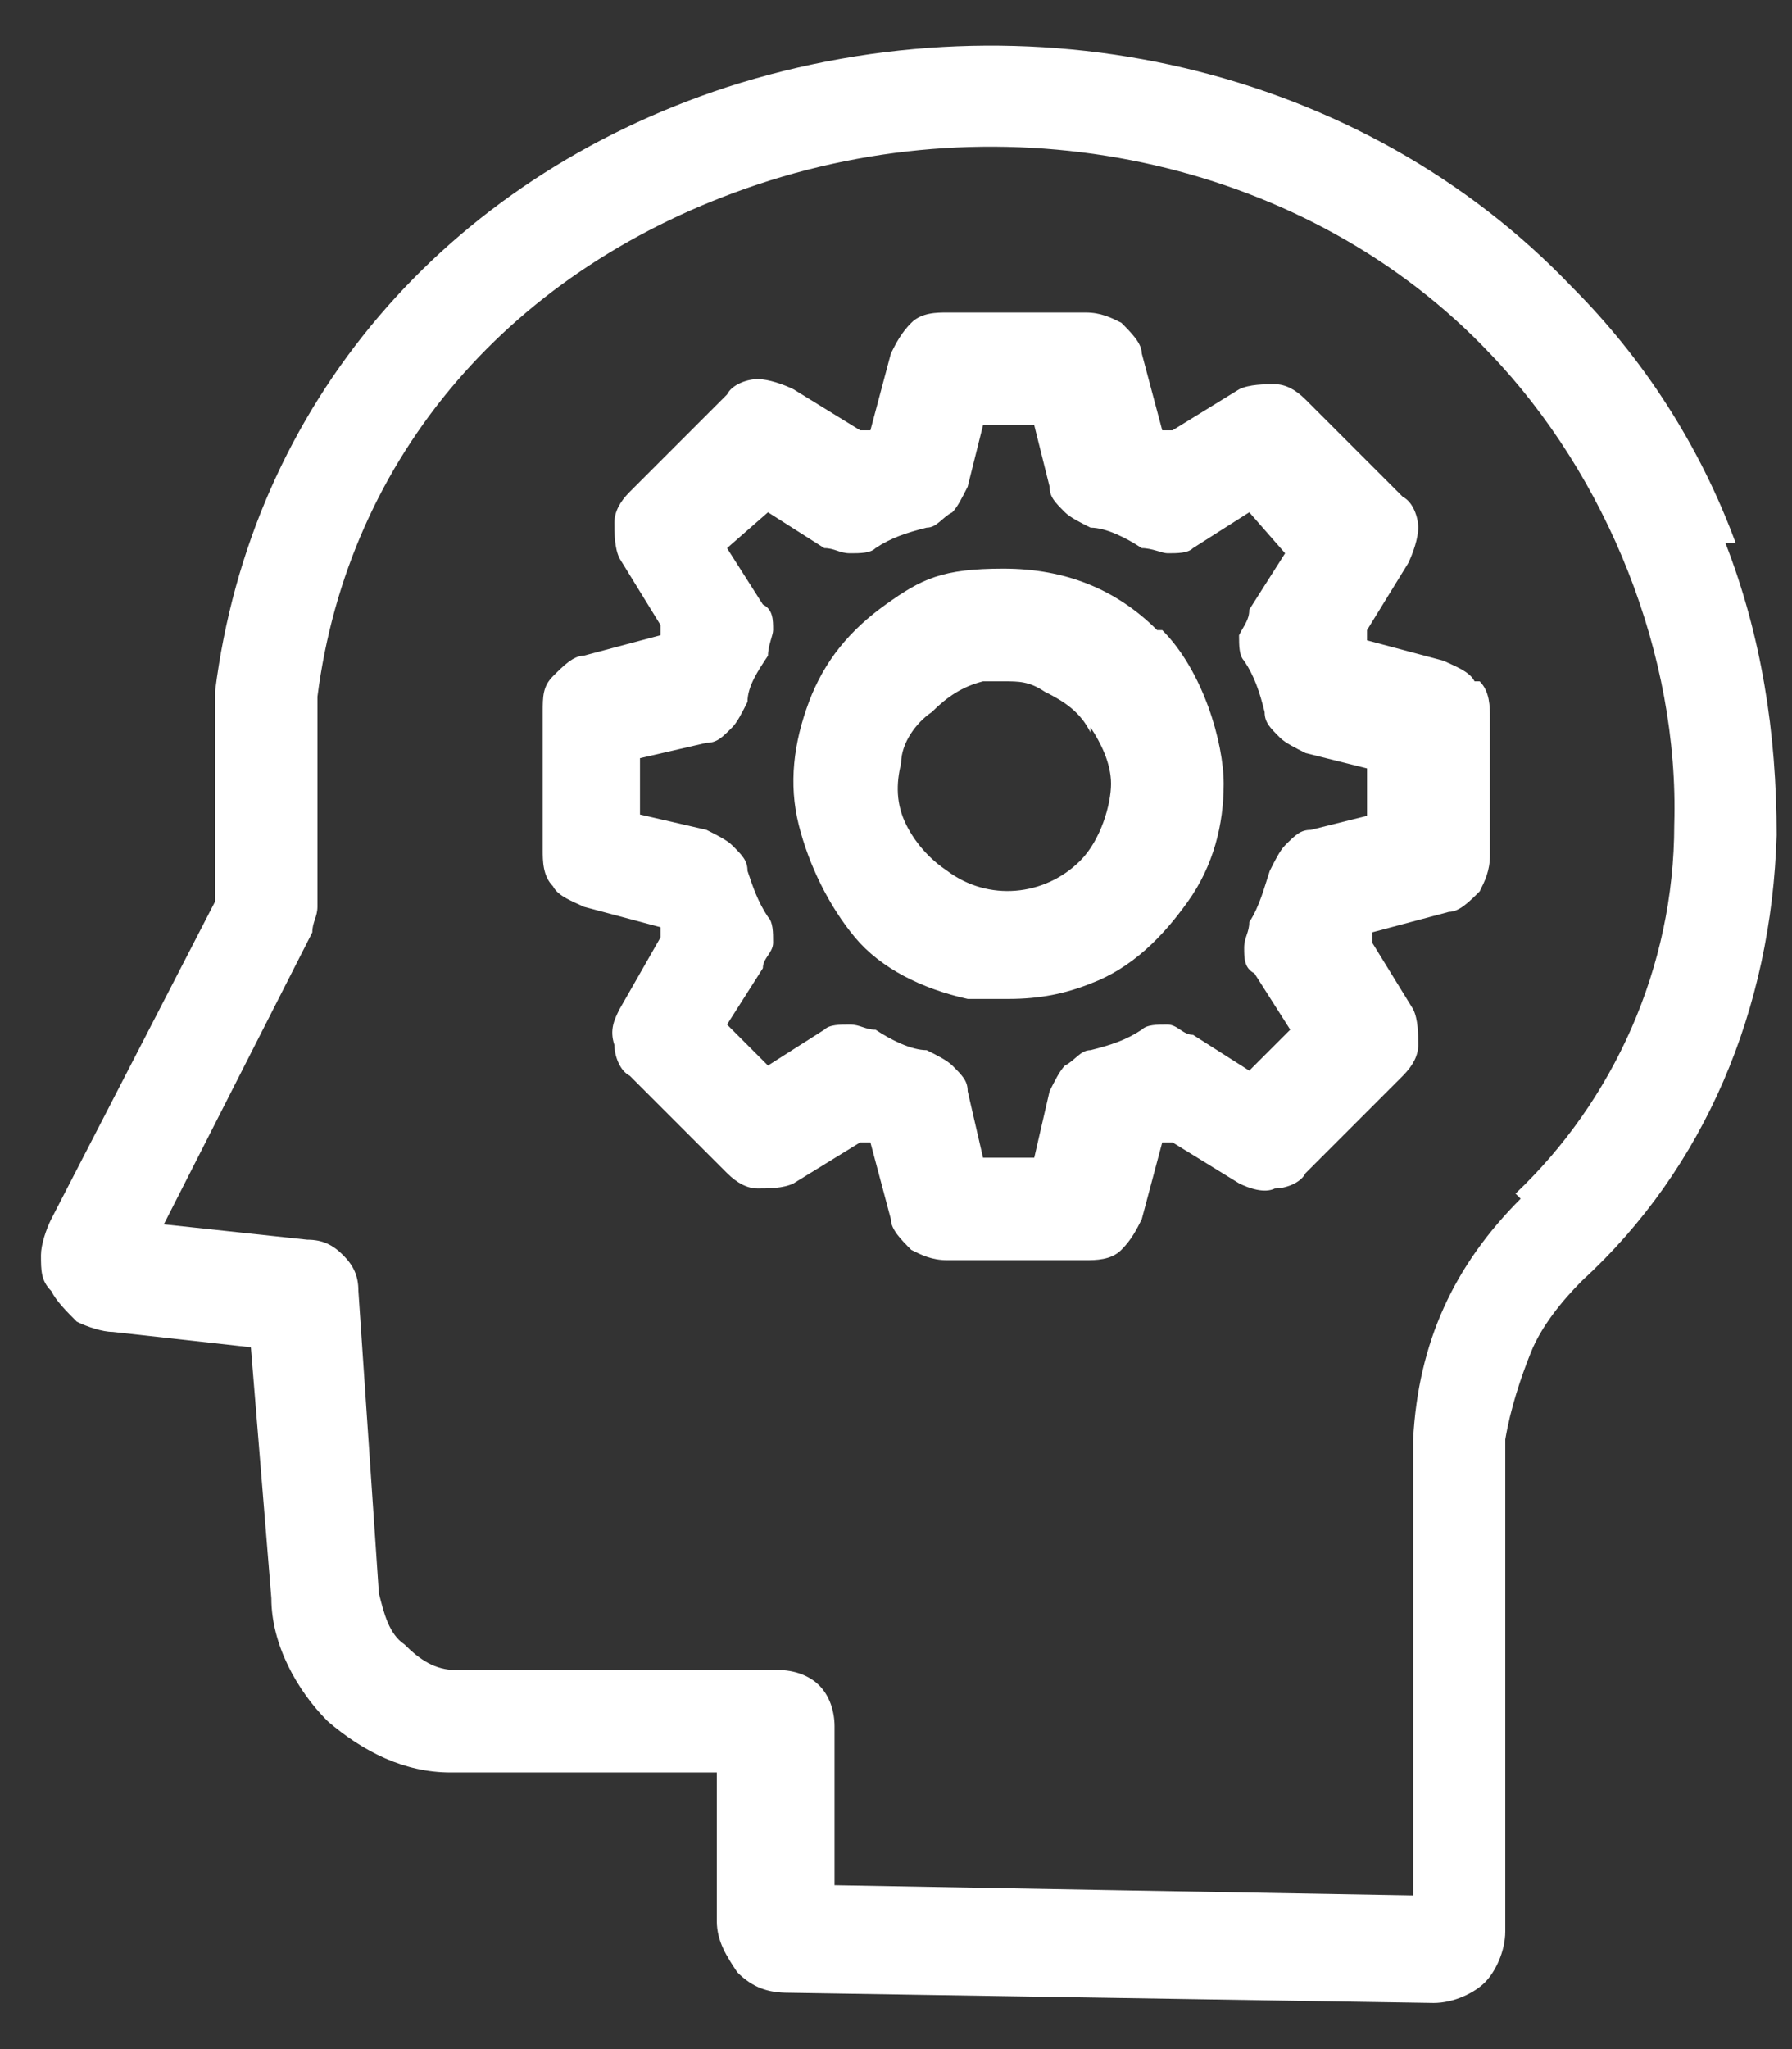
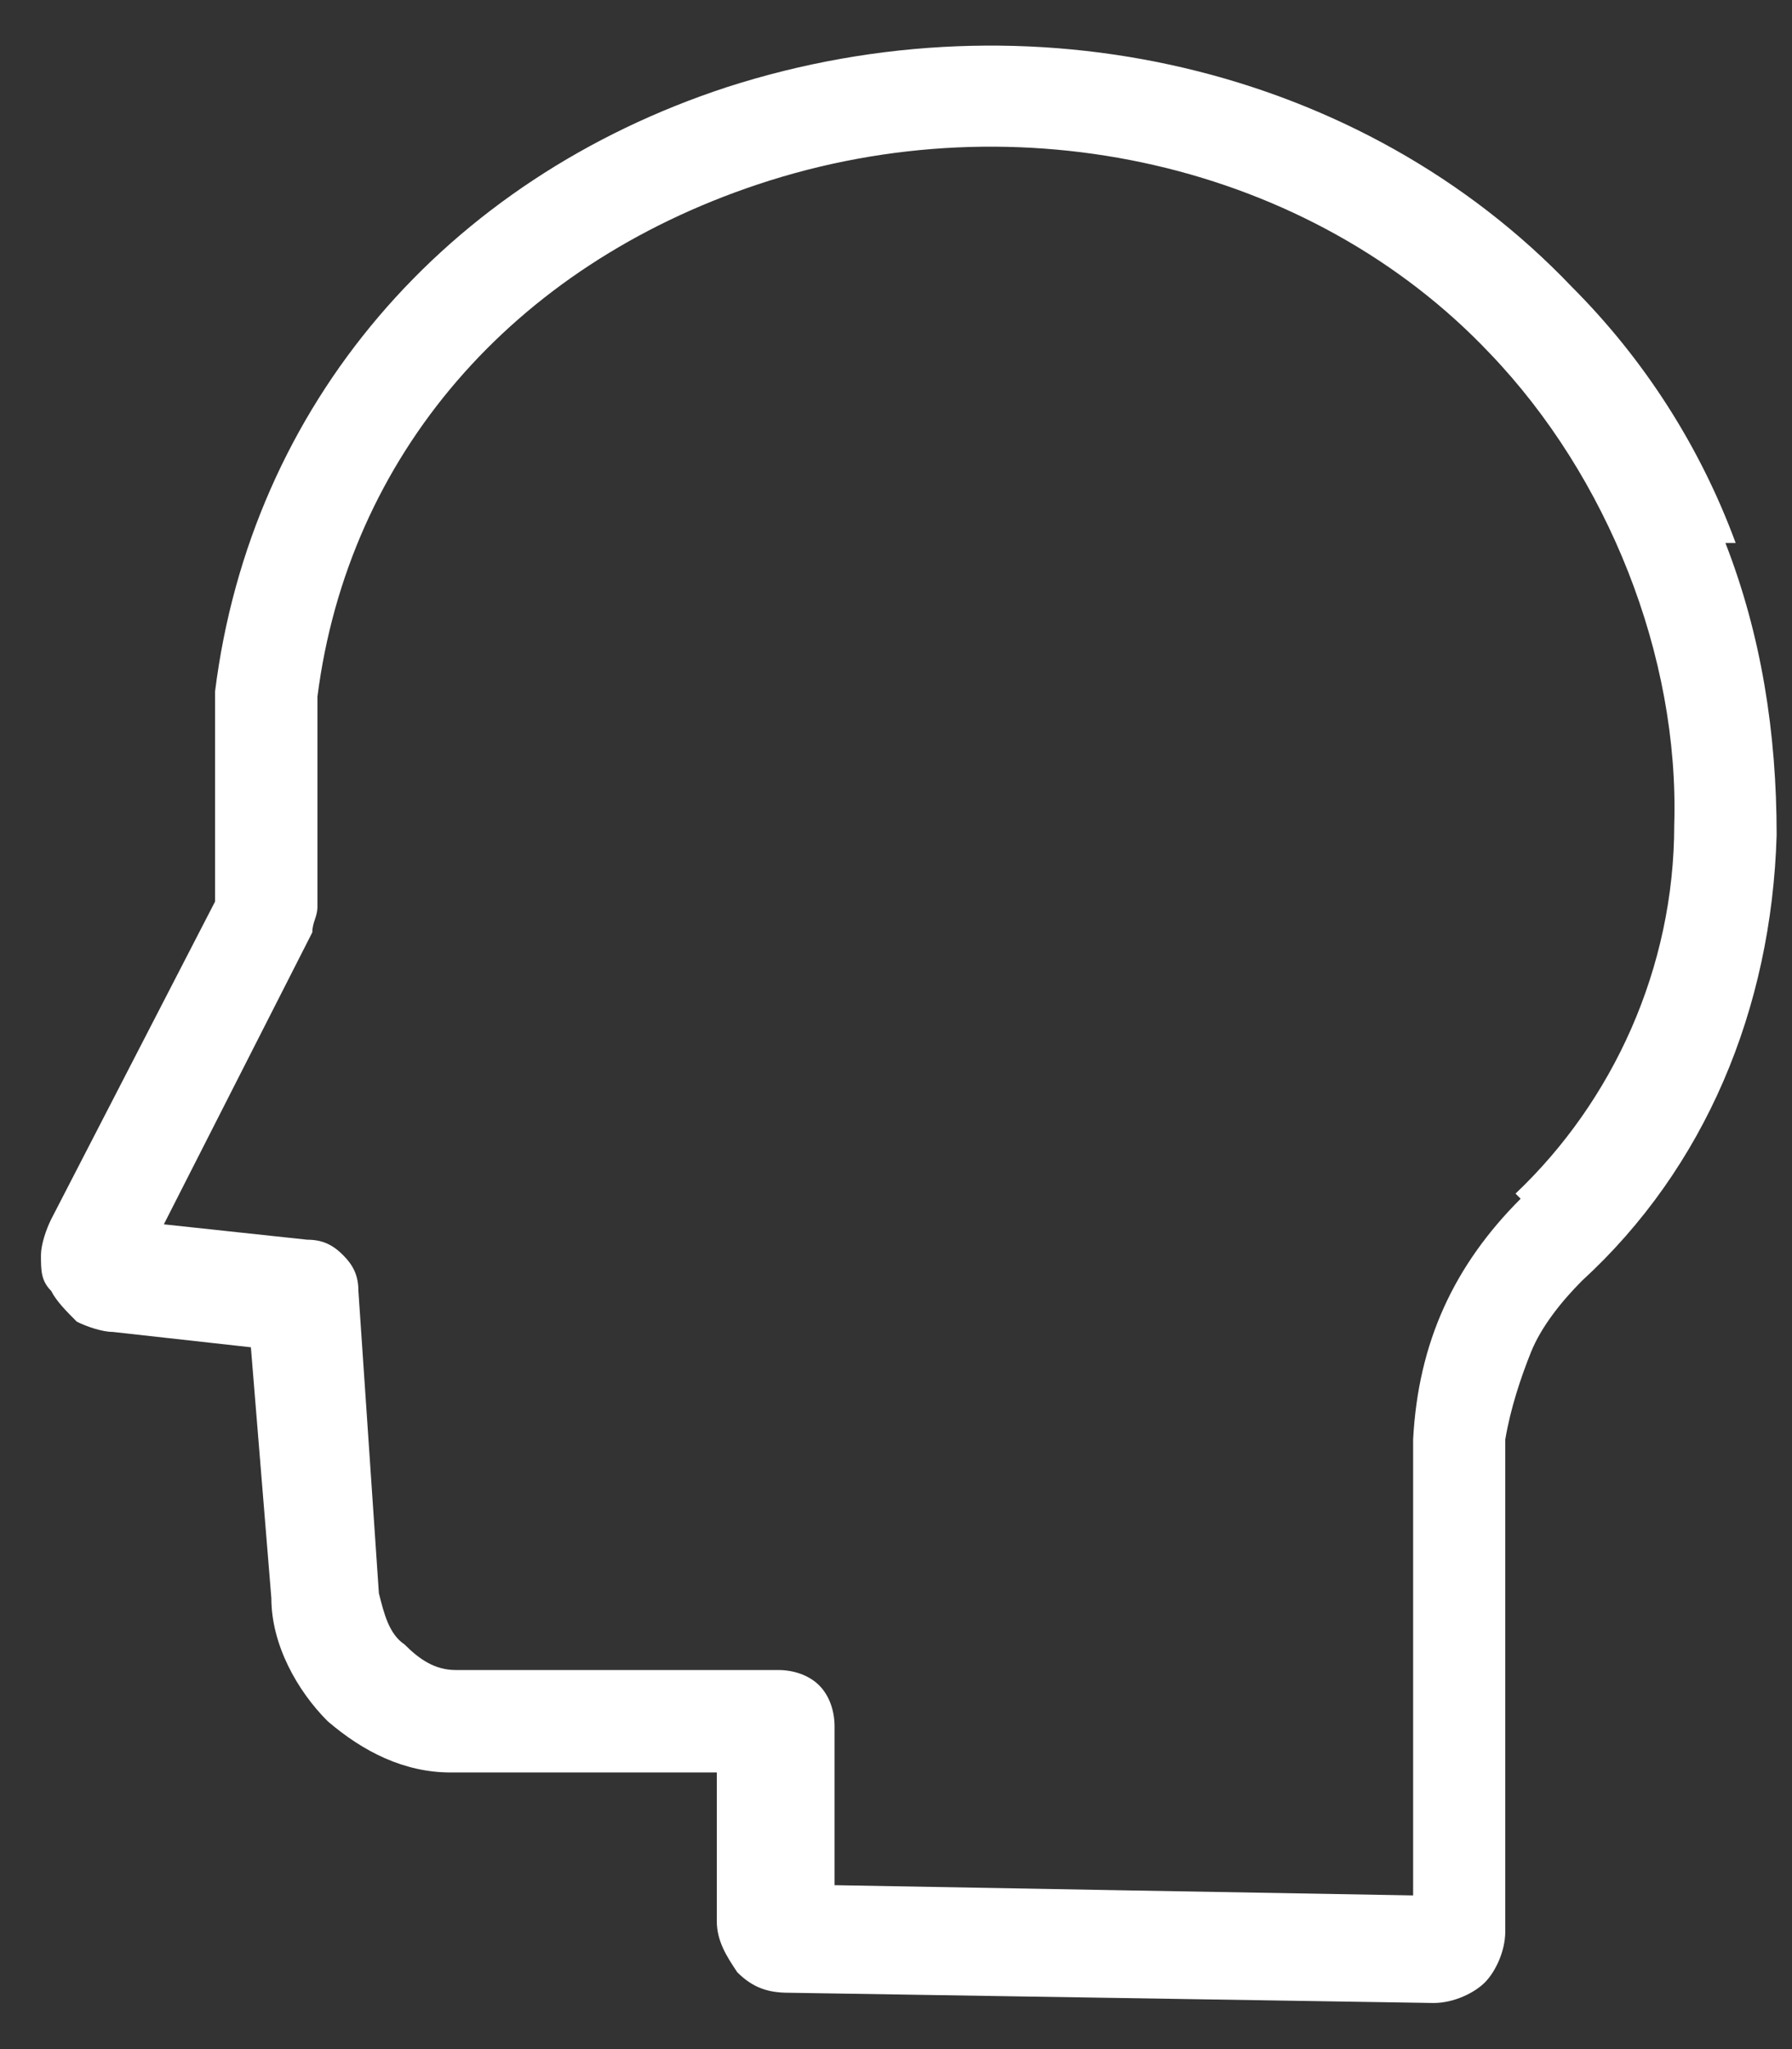
<svg xmlns="http://www.w3.org/2000/svg" id="Layer_1" data-name="Layer 1" version="1.1" viewBox="0 0 35 40">
  <rect x="0" y="0" width="35" height="40" fill="#333333" stroke="none" />
  <defs>
    <style> .cls-1 { fill: #fff; stroke-width: 0px; } </style>
  </defs>
-   <path class="cls-1" d="M33.5,10.7c-.7-1.8-1.7-3.5-3.1-4.9C26.4,1.7,20.1.3,14.4,2.2c-5.3,1.7-9,6-9.7,11.4,0,0,0,0,0,0v4.1l-3.2,6.3c0,.2-.1.3-.1.5,0,.2,0,.4.1.5,0,.2.2.3.4.4.1,0,.3.2.5.2l3.1.3.4,5.4c0,.8.4,1.5,1,2.1.6.5,1.3.8,2.1.9h5.7v3.4c0,.2,0,.5.3.7.2.2.4.3.7.3l12.6.2h0c.2,0,.5,0,.7-.3.2-.2.3-.4.3-.7v-9.6c.1-.7.3-1.3.5-1.9.3-.6.7-1.1,1.1-1.6,2.3-2.1,3.6-5.1,3.6-8.4,0-1.9-.3-3.8-1-5.5ZM33.3,16.2c0,3-1.2,5.7-3.3,7.6-1.2,1.2-1.9,2.6-1.9,4.3v9.4c-.1,0-12.3-.2-12.3-.2v-3.6c0-.2,0-.3-.2-.4-.1-.1-.3-.2-.4-.2h-6.3c-.5-.1-1-.3-1.3-.6-.4-.3-.6-.8-.6-1.3l-.4-5.9c0-.1,0-.3-.2-.4,0,0-.2-.2-.4-.2l-3.5-.4,3.2-6.3c0,0,0-.2,0-.3v-4.2c.7-4.9,4-8.8,8.9-10.4,5.3-1.7,11.1-.4,14.8,3.4,2.4,2.5,3.8,6.1,3.7,9.6ZM28.1,13.4l-1.7-.4c0-.2-.2-.4-.3-.7l.9-1.6c0-.1,0-.2,0-.4,0-.1,0-.2-.2-.3l-1.9-1.9c0,0-.2-.2-.3-.2-.1,0-.3,0-.4,0l-1.5.9c-.2-.1-.4-.2-.7-.3l-.4-1.8c0-.1-.1-.2-.2-.3s-.2-.1-.4-.1h-2.7c-.1,0-.3,0-.4.1-.1,0-.2.2-.2.3l-.4,1.8c-.2,0-.4.2-.6.3l-1.6-.9c-.1,0-.2,0-.4,0-.1,0-.2,0-.3.2l-1.9,1.9c0,0-.2.2-.2.3,0,.1,0,.3,0,.4l.9,1.6c0,.2-.2.4-.3.6l-1.8.5c-.1,0-.2.1-.3.2,0,.1-.1.2-.1.4v2.7c0,.1,0,.3.1.4,0,.1.2.2.3.2l1.8.5c0,.2.2.4.3.6l-.9,1.6c0,.1,0,.2,0,.4,0,.1,0,.2.2.3l1.9,1.9c0,0,.2.2.3.2.1,0,.3,0,.4,0l1.6-.9c.2,0,.4.2.6.3l.5,1.8c0,.1.1.2.2.3.1,0,.2.1.4.1h2.7c.1,0,.3,0,.4-.1.1,0,.2-.2.2-.3l.4-1.8c.2,0,.4-.2.6-.3l1.6.9c.1,0,.2,0,.4,0,.1,0,.2,0,.3-.2l1.9-1.9c0,0,.2-.2.2-.3,0-.1,0-.3,0-.4l-.9-1.6c.1-.2.2-.4.3-.6l1.8-.4c.1,0,.2-.1.3-.2,0-.1.1-.2.1-.4v-2.7c0-.1,0-.3-.1-.4,0-.1-.2-.2-.3-.2ZM27.3,16.2l-1.6.4c0,0-.2,0-.3.1,0,0-.1.2-.2.3-.1.4-.3.7-.4,1.1,0,0,0,.2,0,.3,0,.1,0,.2,0,.3l.9,1.4-1.3,1.3-1.5-.9c0,0-.2,0-.3,0,0,0-.2,0-.3,0-.3.2-.7.3-1,.4,0,0-.2,0-.3.2s-.1.2-.1.3l-.4,1.6h-1.8l-.4-1.6c0,0,0-.2-.1-.3,0,0-.2-.1-.3-.2-.4-.1-.7-.3-1-.4,0,0-.2,0-.3,0-.1,0-.2,0-.3,0l-1.5.9-1.3-1.3.9-1.5c0,0,0-.2,0-.3,0-.1,0-.2,0-.3-.2-.3-.3-.7-.4-1,0,0,0-.2-.2-.3s-.2-.1-.3-.1l-1.6-.4v-1.8l1.6-.4c0,0,.2,0,.3-.1,0,0,.1-.2.2-.3.1-.4.3-.7.4-1,0,0,0-.2,0-.3,0-.1,0-.2,0-.3l-.9-1.4,1.3-1.3,1.4.9c0,0,.2,0,.3,0,.1,0,.2,0,.3,0,.3-.2.7-.3,1.1-.4,0,0,.2,0,.3-.2,0,0,.1-.2.1-.3l.4-1.6h1.8l.4,1.6c0,0,0,.2.1.3,0,0,.2.1.3.2.4.1.7.3,1.1.4,0,0,.2,0,.3,0,.1,0,.2,0,.3,0l1.4-.9,1.3,1.3-.9,1.4c0,0,0,.2,0,.3,0,.1,0,.2,0,.3.2.3.3.7.4,1.1,0,0,0,.2.2.3,0,0,.2.1.3.1l1.6.4v1.8ZM19.7,11.6c-.7,0-1.5.2-2.1.6-.6.4-1.1,1-1.4,1.7-.3.7-.4,1.4-.2,2.1.1.7.5,1.4,1,1.9s1.2.9,1.9,1c.7.1,1.5,0,2.1-.2.7-.3,1.3-.8,1.7-1.4.4-.6.6-1.3.6-2.1,0-1-.4-1.9-1.1-2.6-.7-.7-1.6-1.1-2.6-1.1ZM19.7,17.9c-.5,0-1-.1-1.4-.4-.4-.3-.7-.7-.9-1.1-.2-.5-.2-1-.1-1.5,0-.5.3-.9.7-1.3.4-.4.8-.6,1.3-.7.5,0,1,0,1.5.1.5.2.9.5,1.1.9.3.4.4.9.4,1.4,0,.7-.3,1.3-.7,1.8-.5.5-1.1.7-1.8.7Z" />
  <g>
    <path class="cls-1" d="M33.9,10.6c-.7-1.9-1.8-3.6-3.2-5C26.6,1.3,20.1-.2,14.2,1.7c-5.5,1.8-9.3,6.2-10,11.8v4.1s-3.2,6.2-3.2,6.2c-.1.2-.2.5-.2.7,0,.3,0,.5.2.7.1.2.3.4.5.6.2.1.5.2.7.2l2.7.3.4,4.9c0,.9.5,1.8,1.1,2.4.7.6,1.5,1,2.4,1h5.2v2.9c0,.4.2.7.4,1,.3.3.6.4,1,.4l12.6.2c.4,0,.8-.2,1-.4s.4-.6.4-1v-9.6c.1-.6.3-1.2.5-1.7.2-.5.6-1,1-1.4,2.4-2.2,3.7-5.3,3.8-8.7,0-2-.3-3.9-1-5.7ZM29.7,23.4c-1.3,1.3-2,2.8-2.1,4.7v8.9c-.1,0-11.3-.2-11.3-.2v-3.1c0-.3-.1-.6-.3-.8-.2-.2-.5-.3-.8-.3h-6.3c-.4,0-.7-.2-1-.5-.3-.2-.4-.6-.5-1l-.4-5.9c0-.3-.1-.5-.3-.7-.2-.2-.4-.3-.7-.3l-2.8-.3,2.9-5.7c0-.2.1-.3.1-.5v-4.1c.6-4.7,3.8-8.4,8.6-10,5.1-1.7,10.8-.4,14.3,3.3,2.3,2.4,3.7,5.9,3.6,9.2,0,2.8-1.2,5.4-3.1,7.2Z" />
-     <path class="cls-1" d="M28.8,13.3c-.1-.2-.4-.3-.6-.4l-1.5-.4c0,0,0-.1,0-.2l.8-1.3c.1-.2.2-.5.2-.7,0-.2-.1-.5-.3-.6l-1.9-1.9c-.2-.2-.4-.3-.6-.3-.2,0-.5,0-.7.1l-1.3.8c0,0-.1,0-.2,0l-.4-1.5c0-.2-.2-.4-.4-.6-.2-.1-.4-.2-.7-.2h-2.7c-.2,0-.5,0-.7.2s-.3.4-.4.6l-.4,1.5c0,0-.1,0-.2,0l-1.3-.8c-.2-.1-.5-.2-.7-.2-.2,0-.5.1-.6.3l-1.9,1.9c-.2.2-.3.4-.3.6,0,.2,0,.5.1.7l.8,1.3c0,0,0,.1,0,.2l-1.5.4c-.2,0-.4.2-.6.4-.2.2-.2.4-.2.7v2.7c0,.2,0,.5.2.7.1.2.4.3.6.4l1.5.4c0,0,0,.1,0,.2l-.8,1.4c-.1.2-.2.4-.1.7,0,.2.1.5.3.6l1.9,1.9c.2.2.4.3.6.3.2,0,.5,0,.7-.1l1.3-.8c0,0,.1,0,.2,0l.4,1.5c0,.2.2.4.4.6.2.1.4.2.7.2h2.7c.2,0,.5,0,.7-.2.2-.2.3-.4.4-.6l.4-1.5c0,0,.1,0,.2,0l1.3.8c.2.1.5.2.7.1.2,0,.5-.1.6-.3l1.9-1.9c.2-.2.3-.4.3-.6,0-.2,0-.5-.1-.7l-.8-1.3c0,0,0-.1,0-.2l1.5-.4c.2,0,.4-.2.6-.4.1-.2.2-.4.2-.7v-2.7c0-.2,0-.5-.2-.7ZM26.8,15.9l-1.2.3c-.2,0-.3.1-.5.3-.1.1-.2.3-.3.5-.1.3-.2.7-.4,1,0,.2-.1.3-.1.5,0,.2,0,.4.2.5l.7,1.1-.8.8-1.1-.7c-.2,0-.3-.2-.5-.2-.2,0-.4,0-.5.1-.3.2-.6.3-1,.4-.2,0-.3.2-.5.3-.1.1-.2.3-.3.5l-.3,1.3h-1l-.3-1.3c0-.2-.1-.3-.3-.5-.1-.1-.3-.2-.5-.3-.3,0-.7-.2-1-.4-.2,0-.3-.1-.5-.1-.2,0-.4,0-.5.1l-1.1.7-.8-.8.7-1.1c0-.2.2-.3.2-.5,0-.2,0-.4-.1-.5-.2-.3-.3-.6-.4-.9,0-.2-.1-.3-.3-.5-.1-.1-.3-.2-.5-.3l-1.3-.3v-1.1l1.3-.3c.2,0,.3-.1.5-.3.1-.1.2-.3.3-.5,0-.3.2-.6.4-.9,0-.2.1-.4.1-.5,0-.2,0-.4-.2-.5l-.7-1.1.8-.7,1.1.7c.2,0,.3.1.5.1.2,0,.4,0,.5-.1.3-.2.6-.3,1-.4.2,0,.3-.2.5-.3.1-.1.2-.3.3-.5l.3-1.2h1l.3,1.2c0,.2.1.3.3.5.1.1.3.2.5.3.3,0,.7.2,1,.4.2,0,.4.1.5.1.2,0,.4,0,.5-.1l1.1-.7.7.8-.7,1.1c0,.2-.1.3-.2.5,0,.2,0,.4.1.5.2.3.3.6.4,1,0,.2.1.3.3.5.1.1.3.2.5.3l1.2.3v1Z" />
-     <path class="cls-1" d="M22.6,12.3c-.8-.8-1.8-1.2-3-1.2s-1.6.2-2.3.7c-.7.5-1.2,1.1-1.5,1.9-.3.8-.4,1.6-.2,2.4.2.8.6,1.6,1.1,2.2s1.3,1,2.2,1.2c.3,0,.5,0,.8,0,.6,0,1.1-.1,1.6-.3.8-.3,1.4-.9,1.9-1.6.5-.7.7-1.5.7-2.3s-.4-2.2-1.2-3ZM21.3,14.2c.2.3.4.7.4,1.1s-.2,1.1-.6,1.5c-.7.7-1.8.8-2.6.2-.3-.2-.6-.5-.8-.9-.2-.4-.2-.8-.1-1.2,0-.4.3-.8.6-1,.3-.3.6-.5,1-.6.1,0,.3,0,.4,0,.3,0,.5,0,.8.2.4.2.7.4.9.8Z" />
  </g>
</svg>